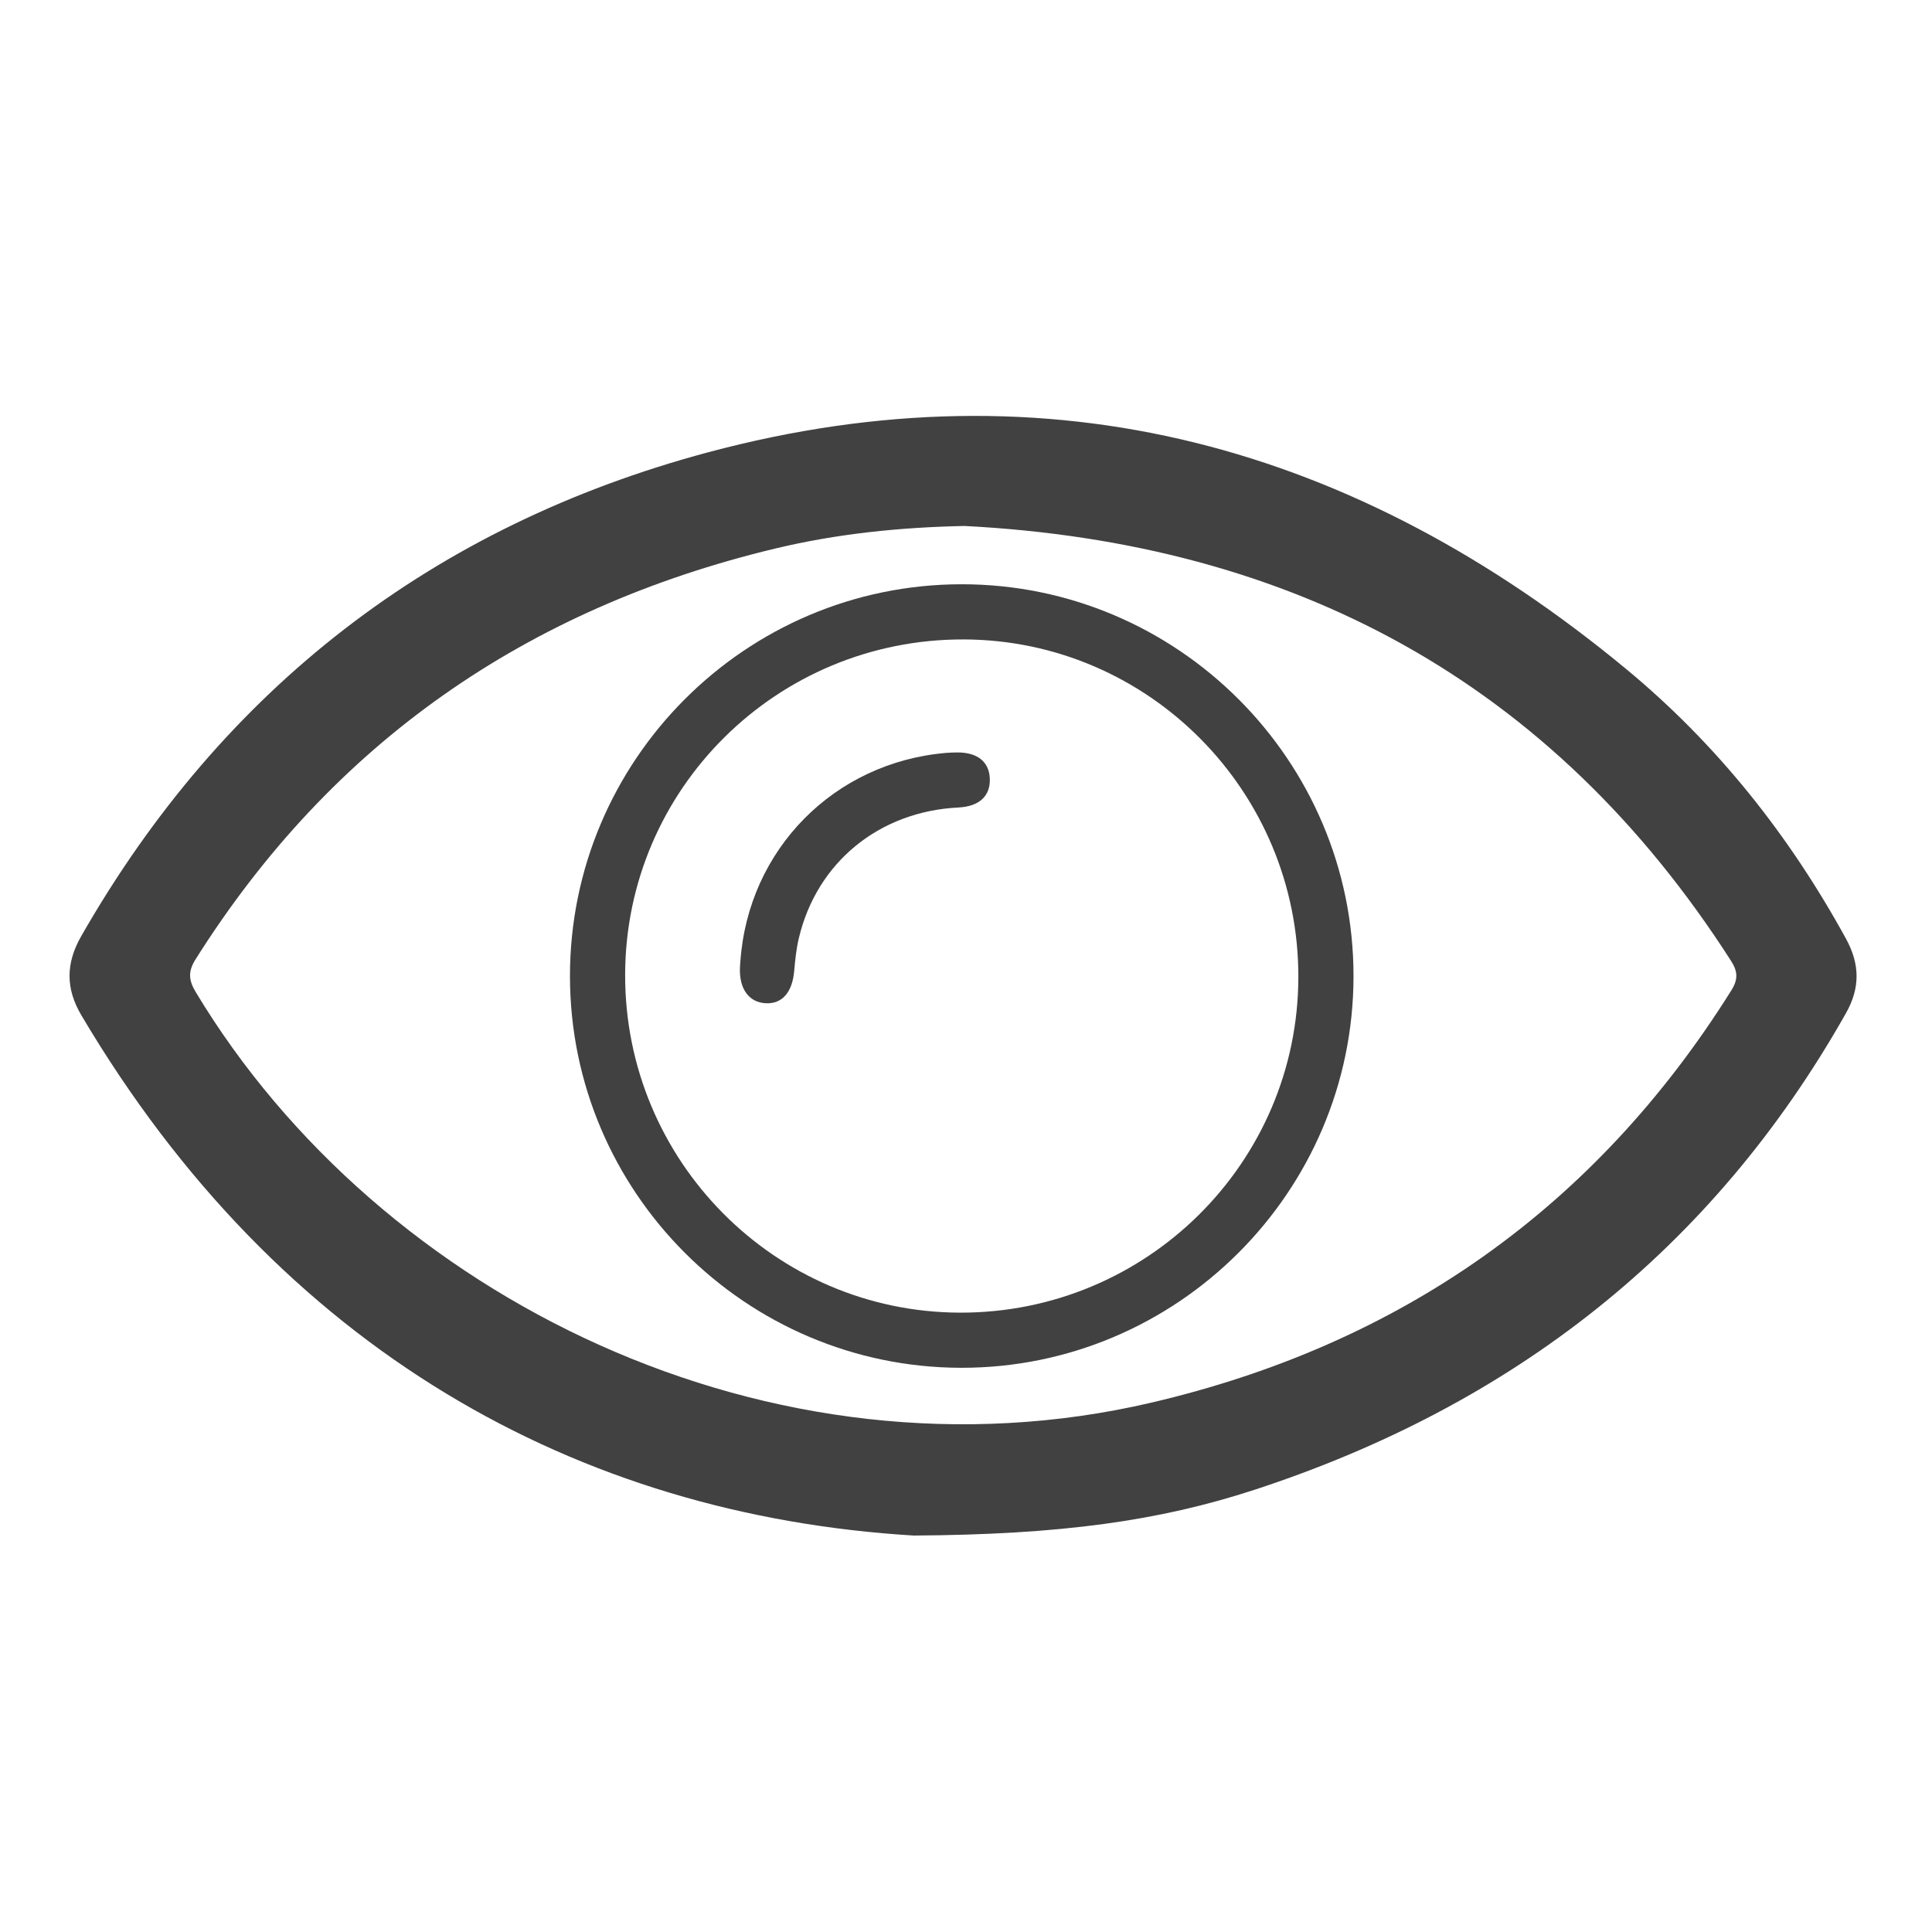
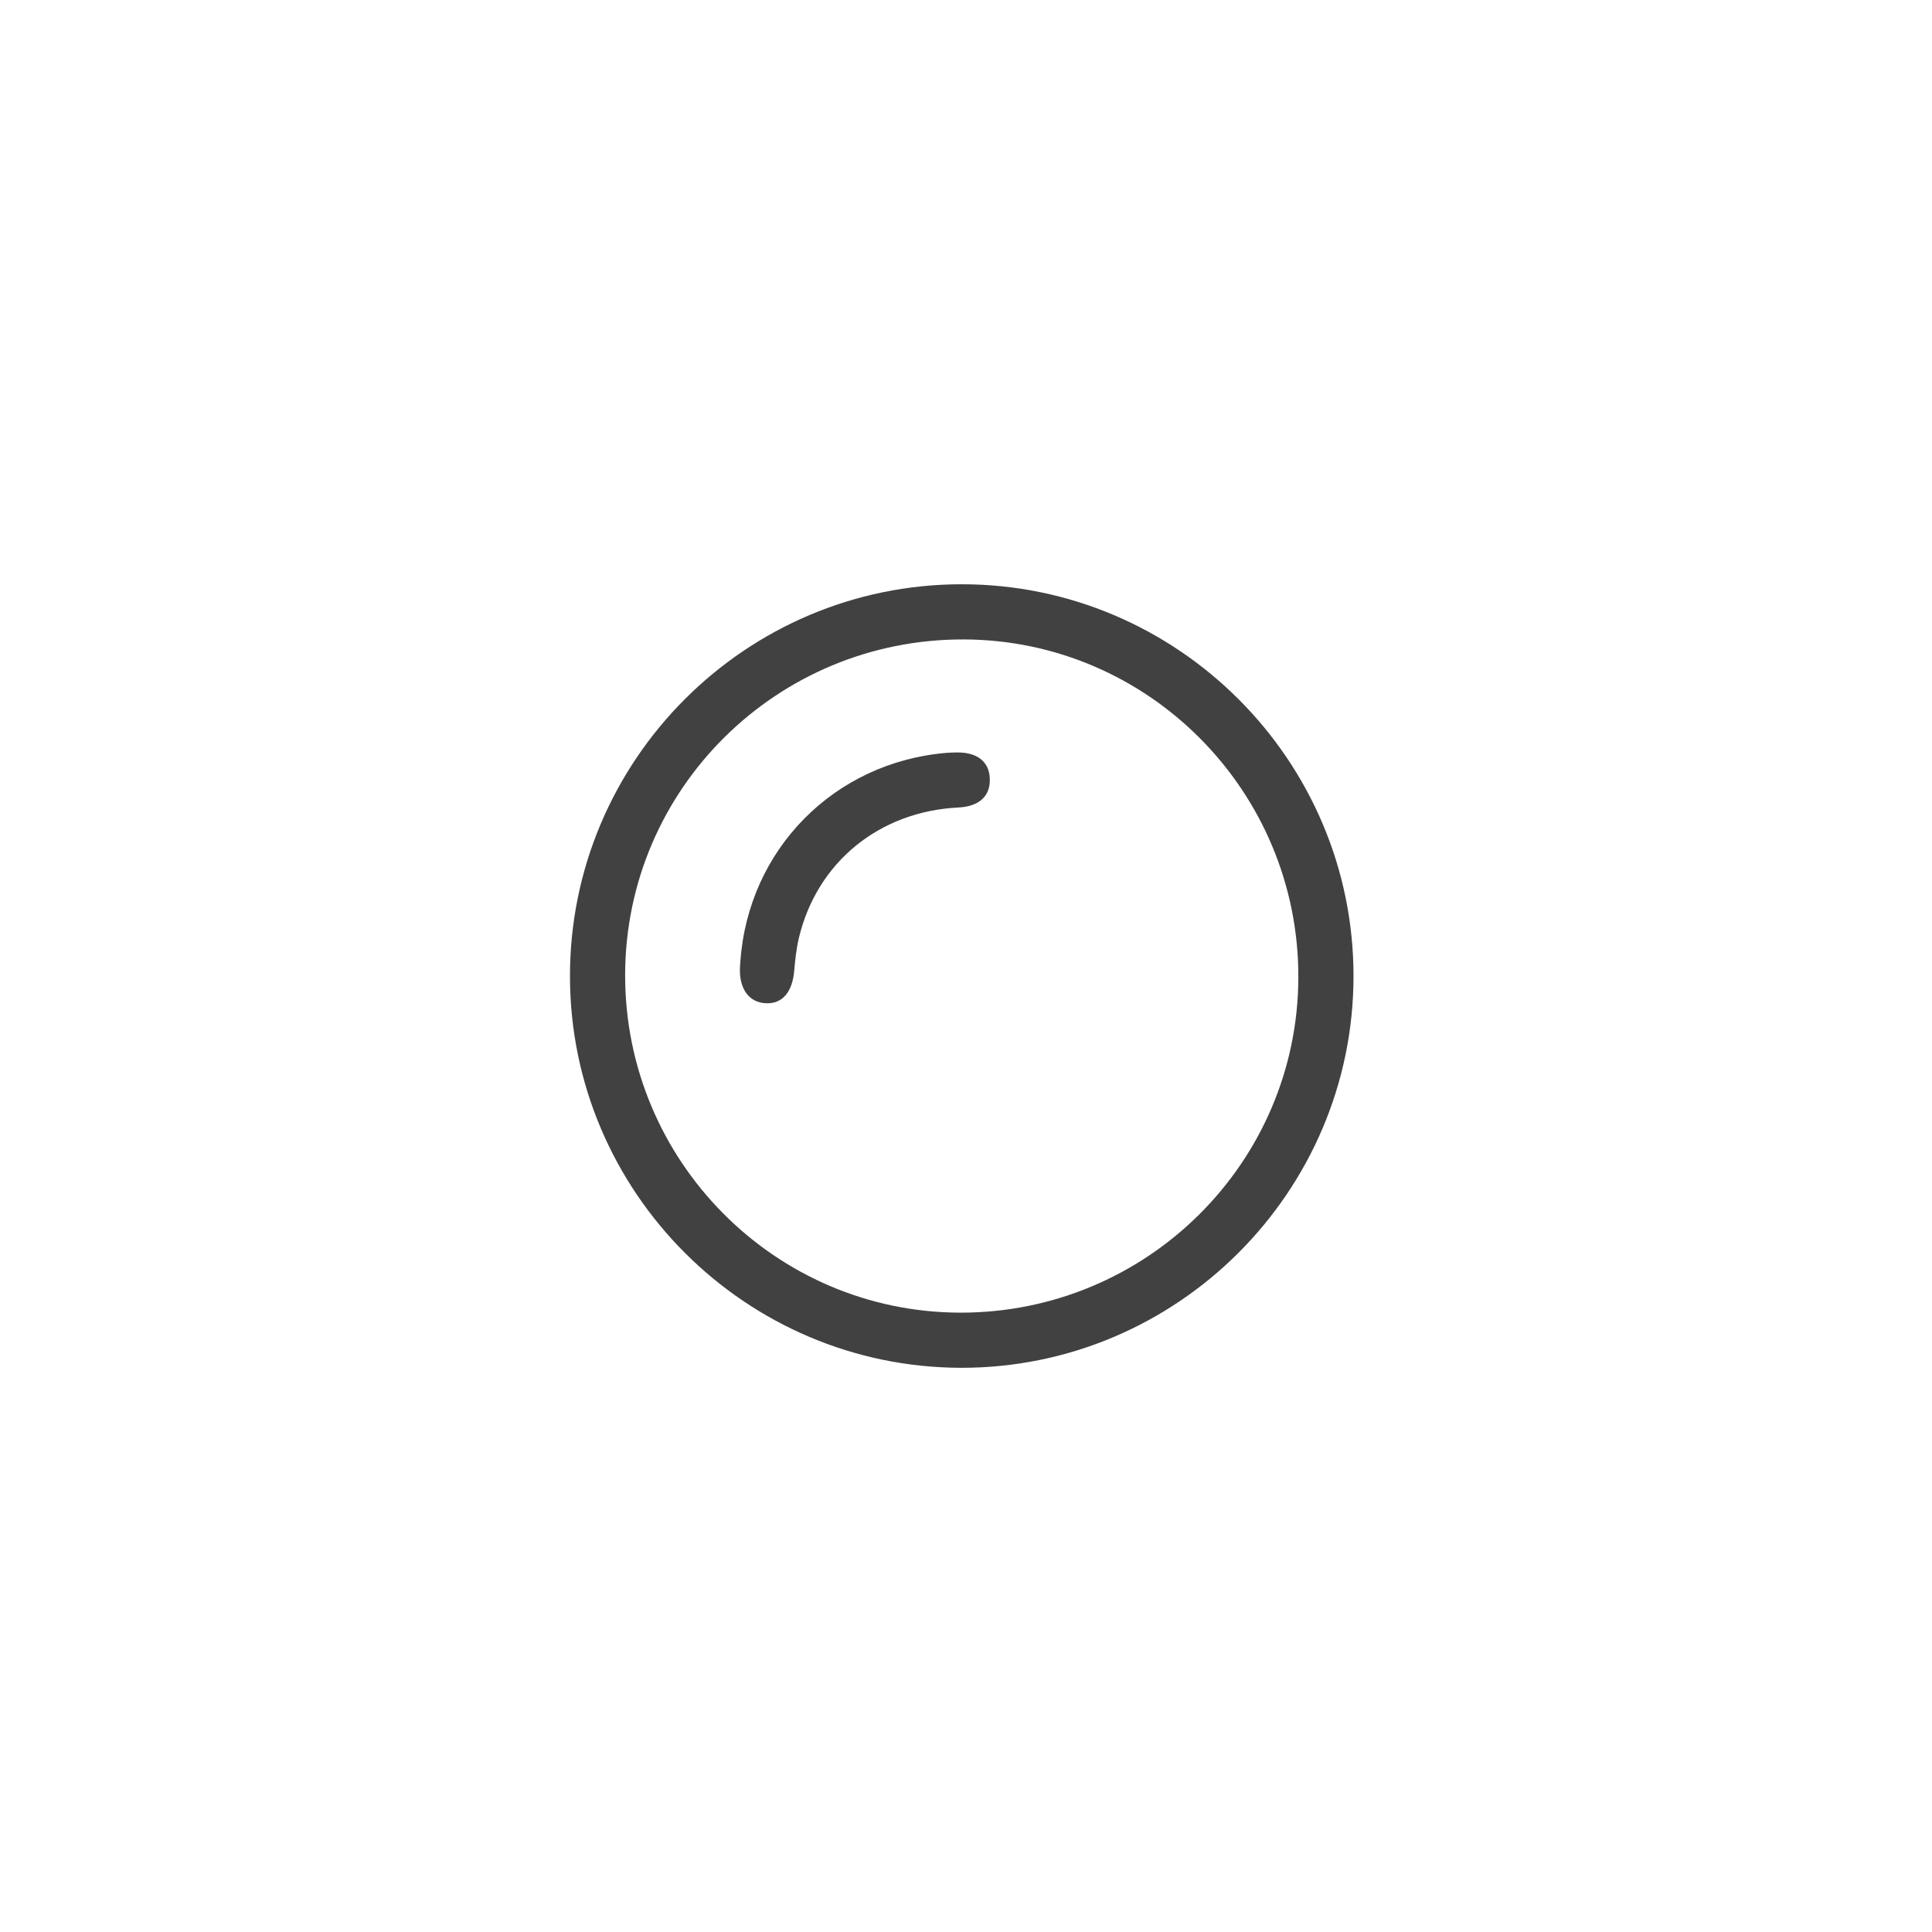
<svg xmlns="http://www.w3.org/2000/svg" width="128" height="128">
  <g fill="#414141">
-     <path d="M60.535 101.734c-22.259-1.345-42.017-12.289-55.145-34.47-1.05-1.775-1.036-3.444-.009-5.241 9.402-16.445 23.361-27.189 41.526-32.055 22.7-6.08 42.937-.444 60.821 14.349 6.016 4.974 10.814 11.015 14.573 17.875.923 1.684.948 3.252.002 4.928-8.879 15.728-22.152 26.011-39.196 31.584-6.287 2.054-12.777 2.97-22.572 3.03zm3.369-66.887c-4.28.086-8.467.515-12.575 1.502-16.417 3.946-29.327 12.853-38.375 27.212-.506.803-.458 1.383.017 2.172 12.21 20.285 38.173 33.065 63.298 27.198 16.478-3.849 29.396-12.885 38.432-27.308.459-.731.44-1.253-.016-1.964-11.883-18.536-29.059-27.692-50.781-28.812z" />
    <path d="M63.705 38.709c14.312-.007 25.978 11.661 25.969 25.973-.011 14.303-11.704 25.965-26.007 25.938-14.268-.028-25.885-11.65-25.905-25.918-.02-14.32 11.623-25.985 25.943-25.993zM41.417 64.585c-.022 12.307 9.911 22.338 22.163 22.381 12.361.044 22.416-9.915 22.439-22.225.024-12.304-9.917-22.34-22.167-22.377-12.374-.038-22.414 9.906-22.435 22.221z" />
-     <path d="M49.052 63.695C49.574 56.271 55.273 50.5 62.7 49.88c.231-.02.463-.025.695-.028 1.341-.016 2.124.596 2.181 1.7.06 1.178-.688 1.878-2.078 1.947-5.243.259-9.376 3.626-10.57 8.645-.169.709-.246 1.445-.309 2.174-.122 1.417-.792 2.204-1.885 2.15-1.103-.055-1.751-.93-1.712-2.31.004-.154.019-.308.03-.463z" />
+     <path d="M49.052 63.695C49.574 56.271 55.273 50.5 62.7 49.88c.231-.02.463-.025.695-.028 1.341-.016 2.124.596 2.181 1.7.06 1.178-.688 1.878-2.078 1.947-5.243.259-9.376 3.626-10.57 8.645-.169.709-.246 1.445-.309 2.174-.122 1.417-.792 2.204-1.885 2.15-1.103-.055-1.751-.93-1.712-2.31.004-.154.019-.308.03-.463" />
  </g>
</svg>